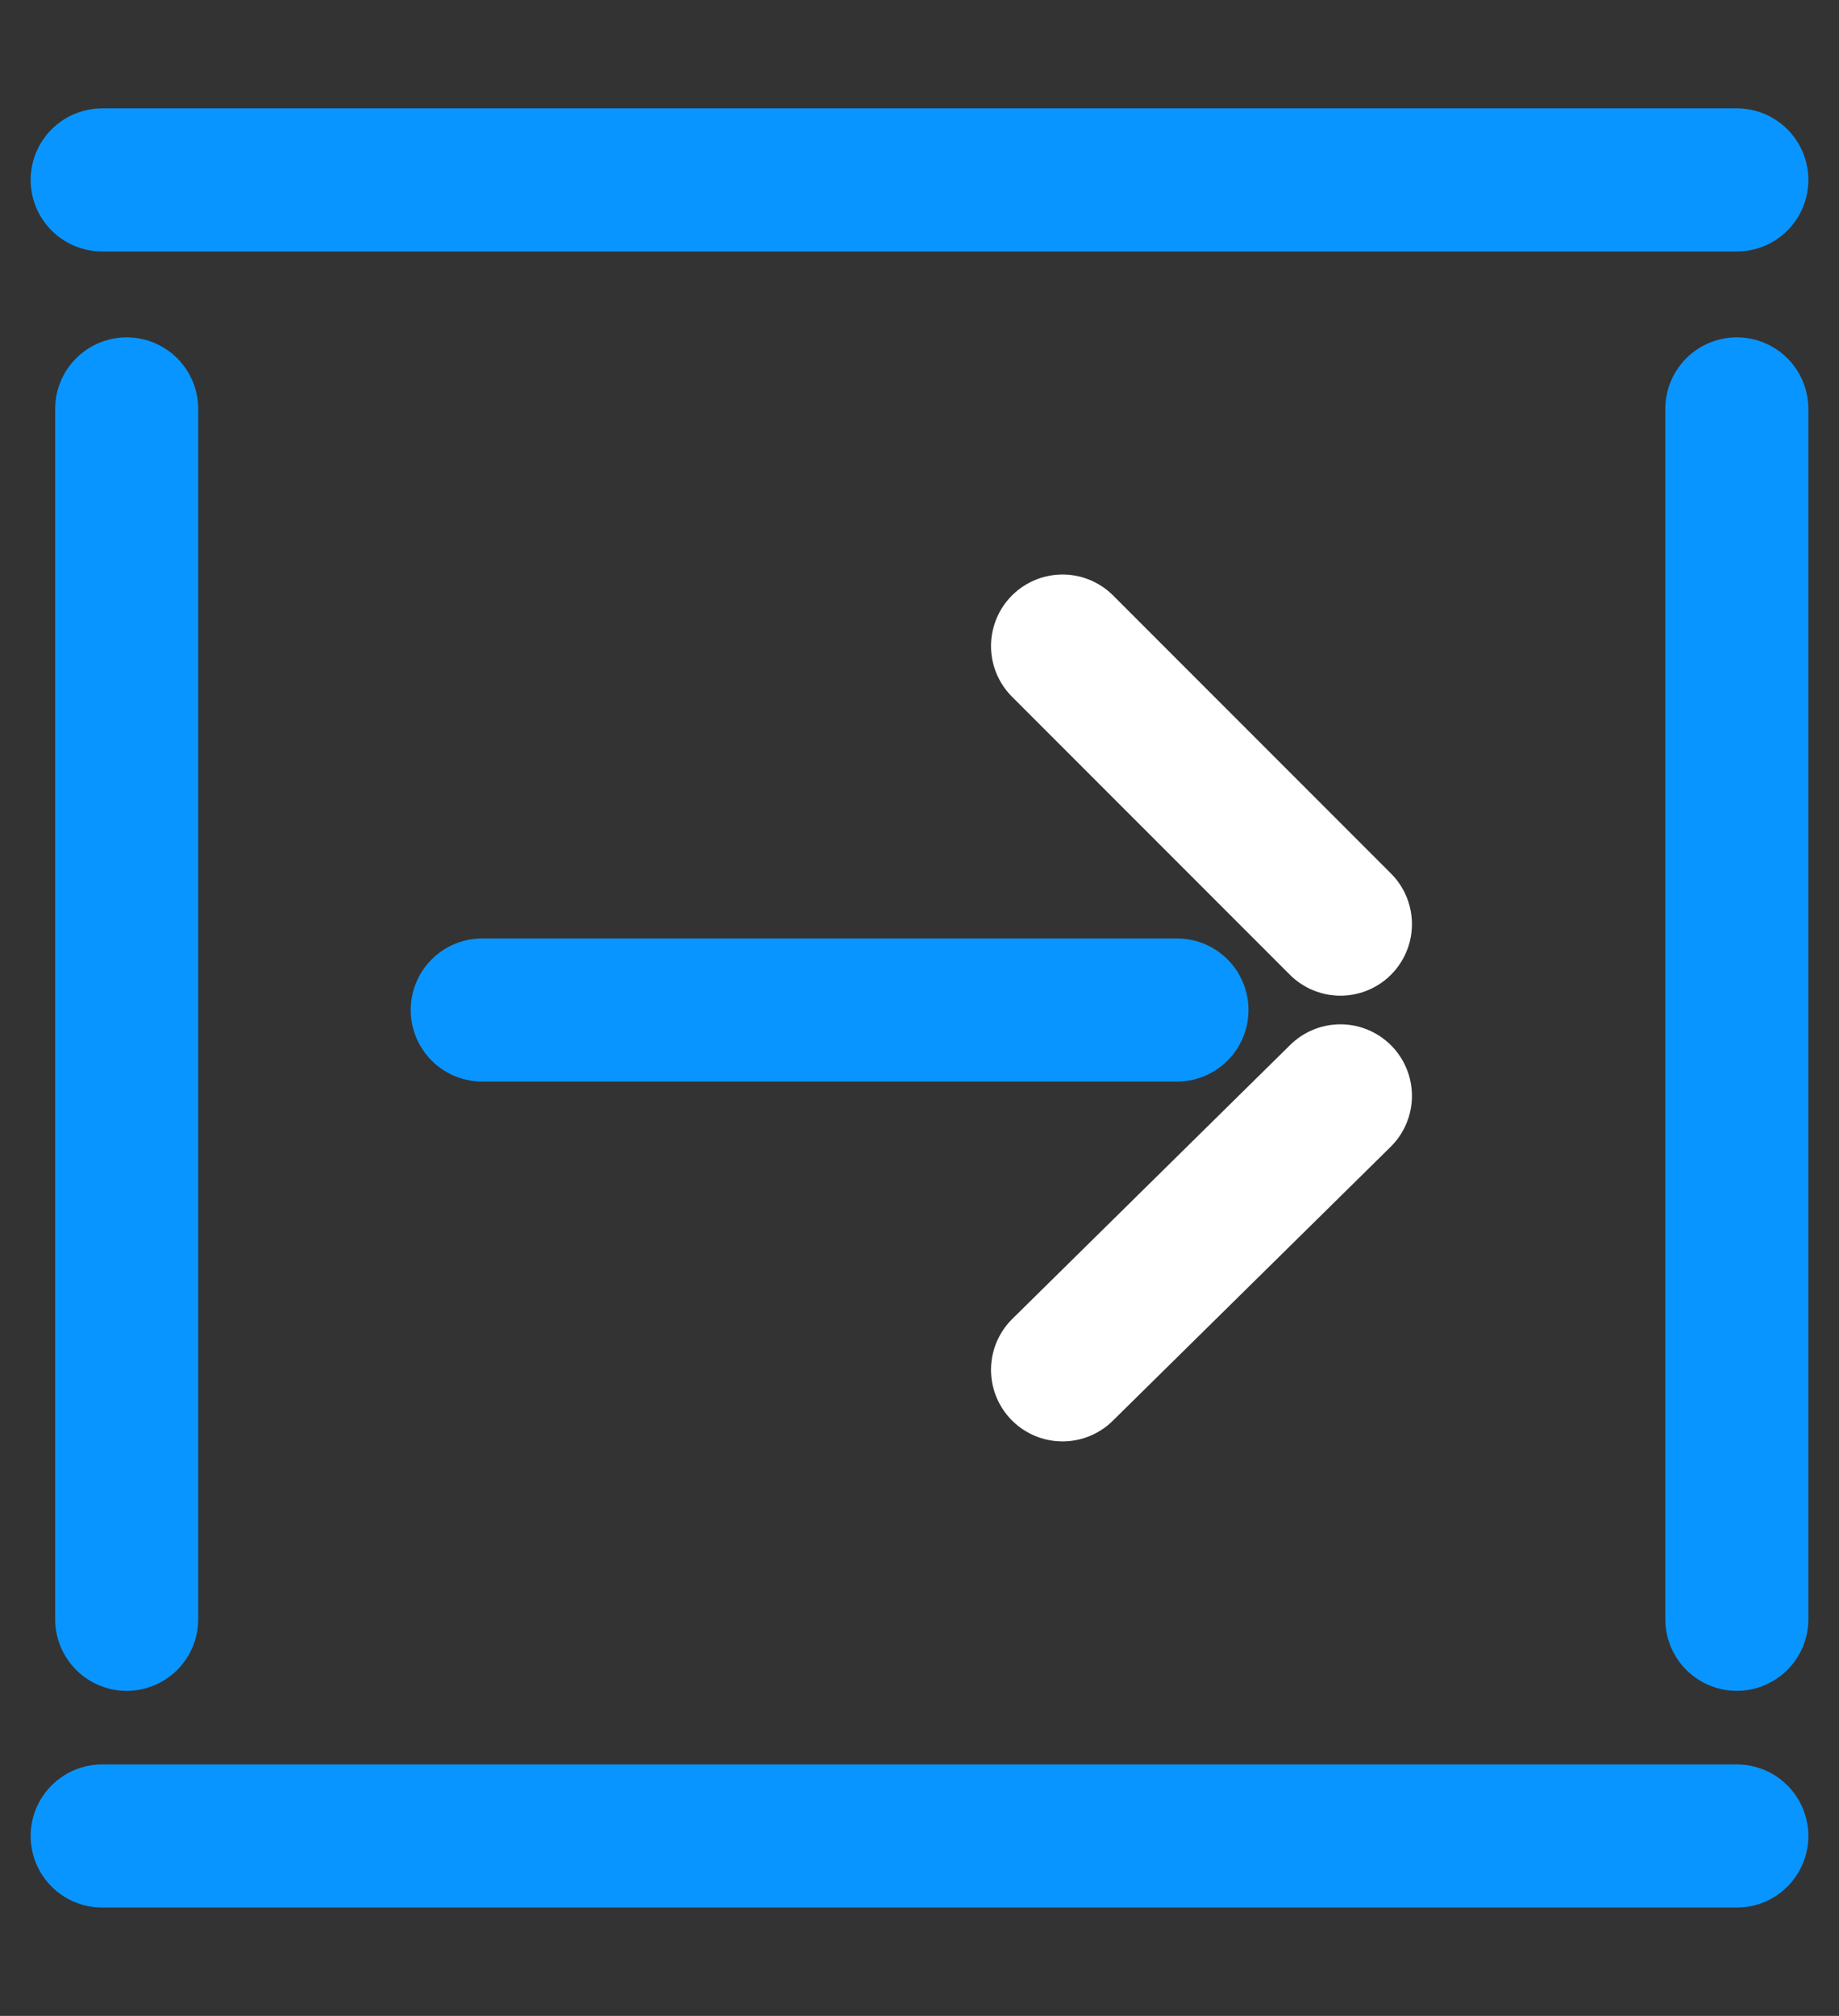
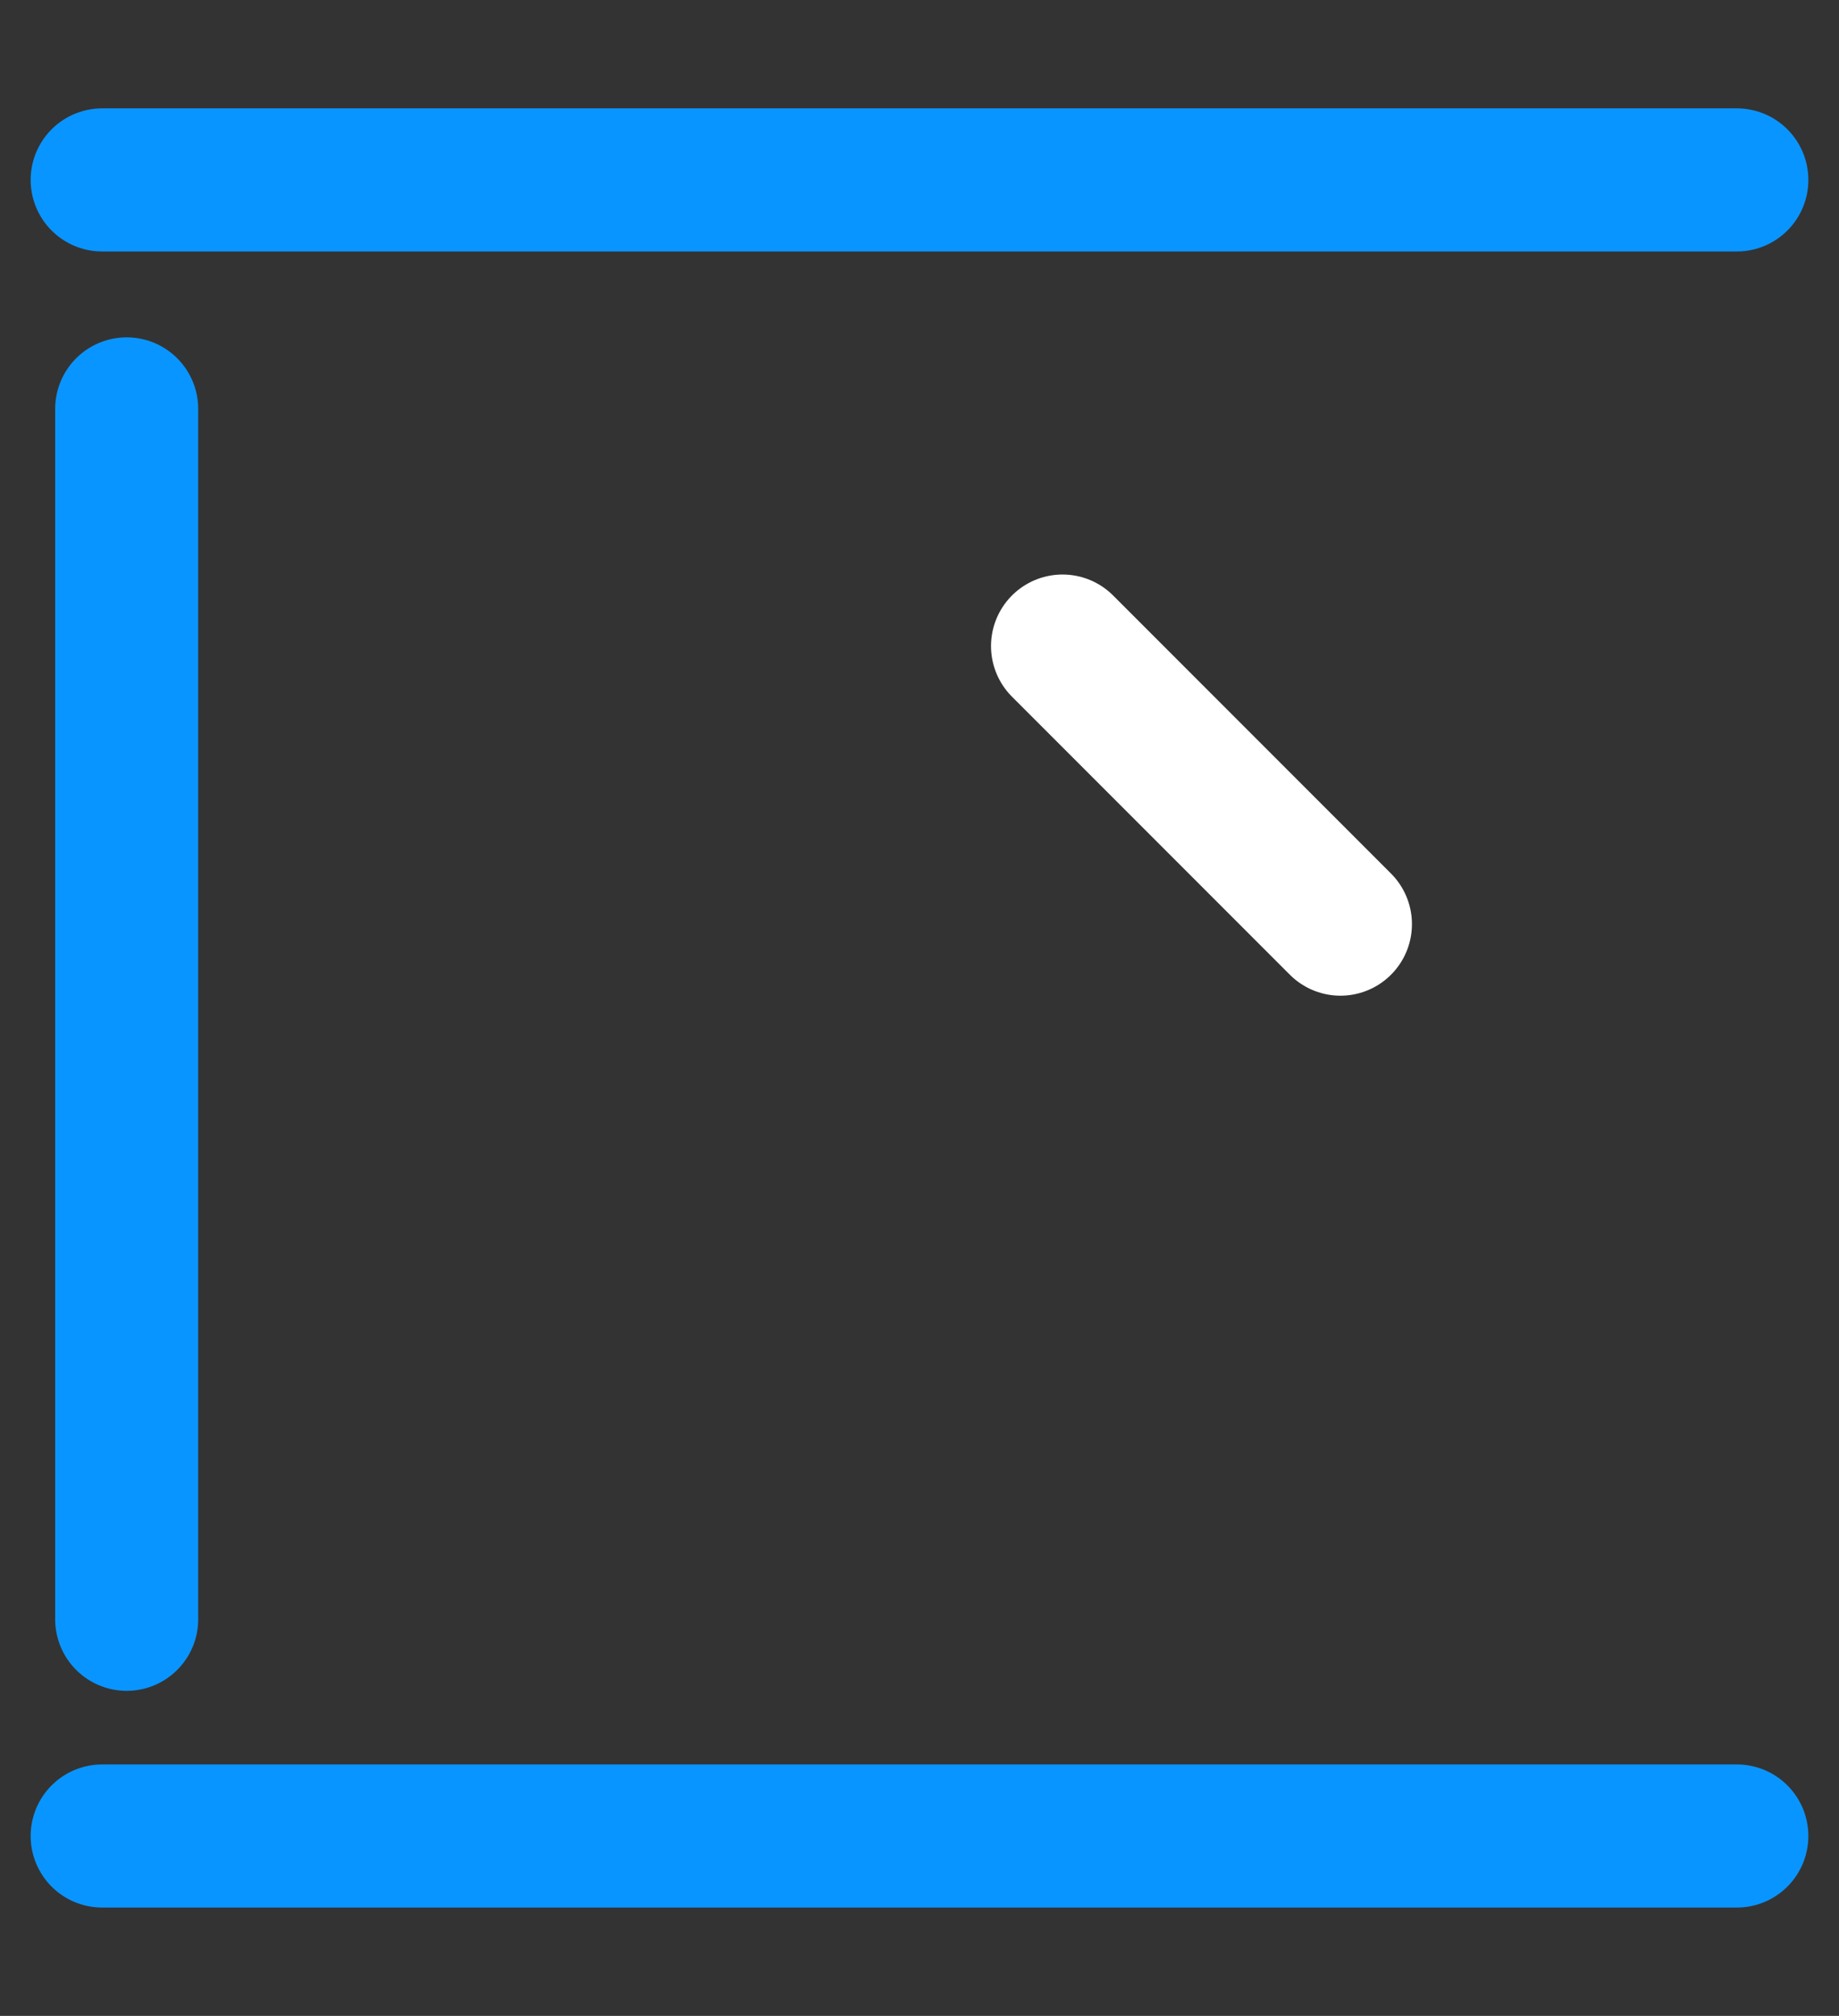
<svg xmlns="http://www.w3.org/2000/svg" version="1.1" id="Layer_1" x="0px" y="0px" viewBox="0 0 45 49.3" style="enable-background:new 0 0 45 49.3;" xml:space="preserve">
  <rect x="0" y="0" width="45" height="49.3" fill="#333333" stroke="none" />
  <style type="text/css">
	.st0{fill:none;stroke:#FFFFFF;stroke-width:3.5;stroke-linecap:round;stroke-linejoin:round;stroke-miterlimit:10;}
	.st1{fill:none;stroke:#0995FF;stroke-width:3.5;stroke-linecap:round;stroke-linejoin:round;stroke-miterlimit:10;}
	.st2{fill:none;stroke:#0995FF;stroke-width:4;stroke-linecap:round;stroke-linejoin:round;stroke-miterlimit:10;}
	.st3{fill:none;stroke:#FFFFFF;stroke-width:4;stroke-linecap:round;stroke-linejoin:round;stroke-miterlimit:10;}
</style>
  <g>
    <g>
      <line class="st1" x1="42.5" y1="4.4" x2="2.5" y2="4.4" />
      <line class="st1" x1="42.5" y1="44.9" x2="2.5" y2="44.9" />
-       <line class="st0" x1="26" y1="33.5" x2="32.8" y2="26.8" />
      <line class="st0" x1="26" y1="15.8" x2="32.8" y2="22.6" />
-       <line class="st1" x1="28.8" y1="24.7" x2="11.8" y2="24.7" />
      <line class="st1" x1="3.1" y1="10" x2="3.1" y2="39.6" />
-       <line class="st1" x1="42.5" y1="10" x2="42.5" y2="39.6" />
    </g>
  </g>
</svg>